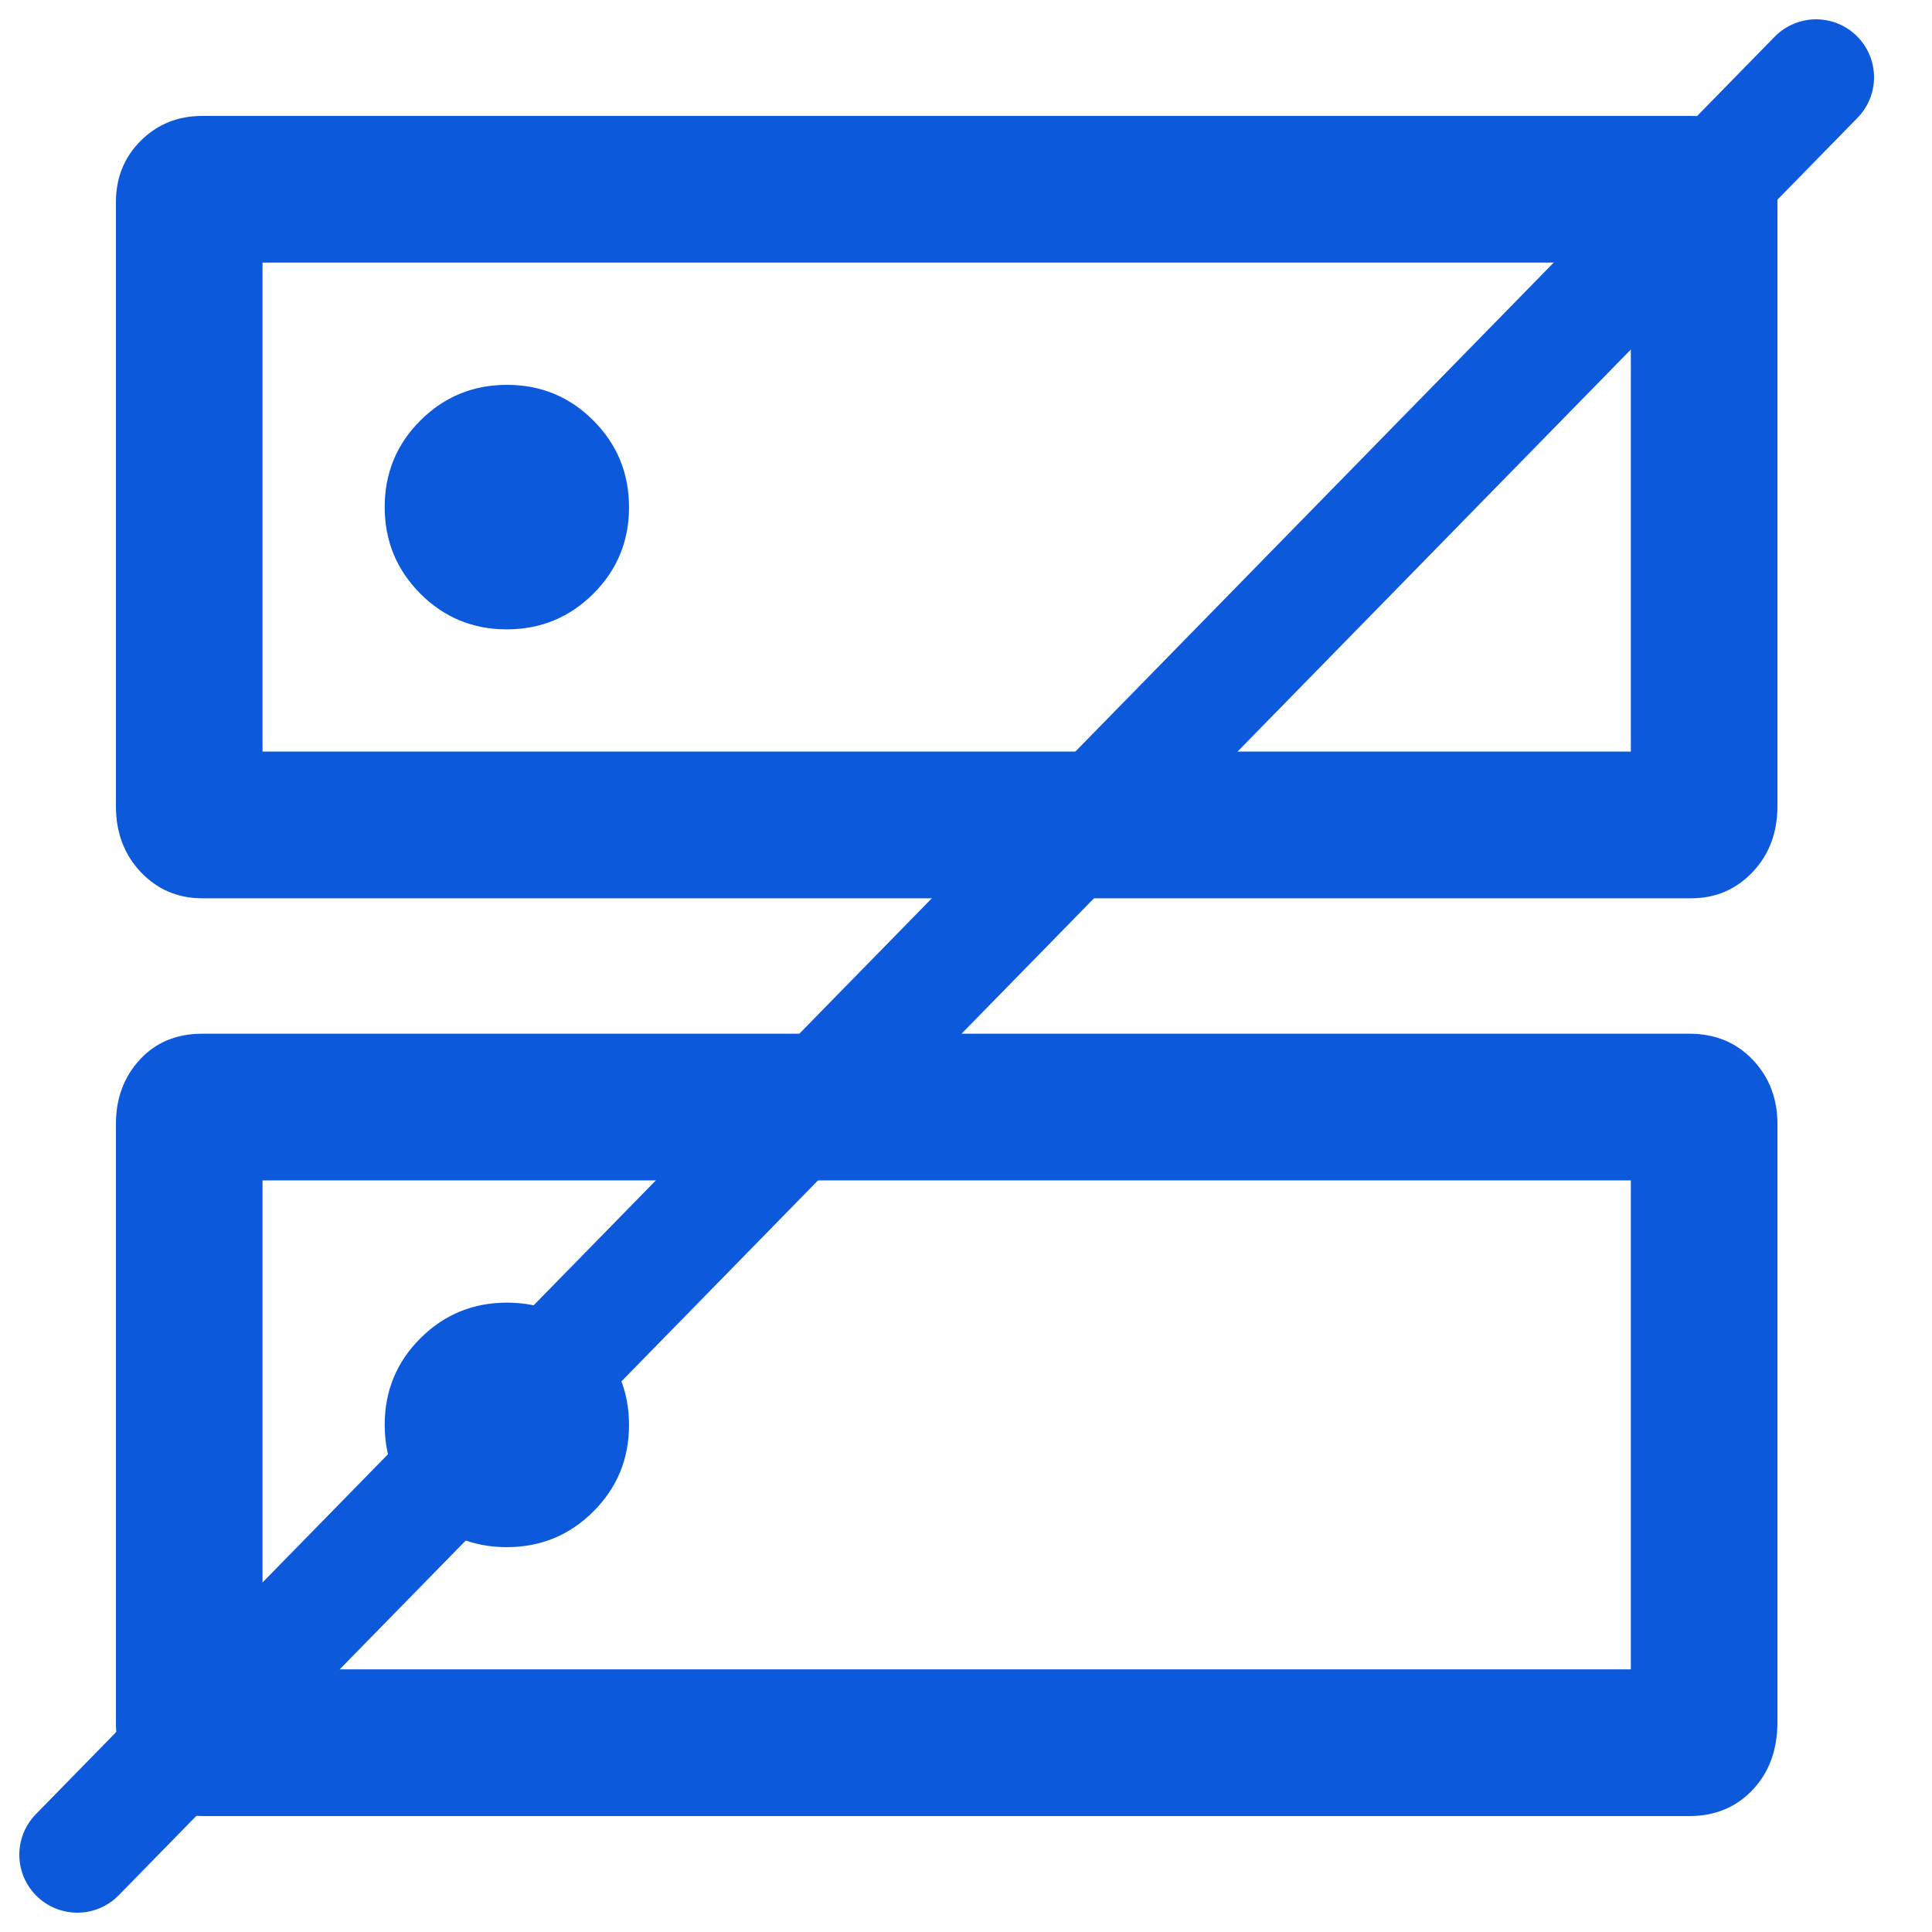
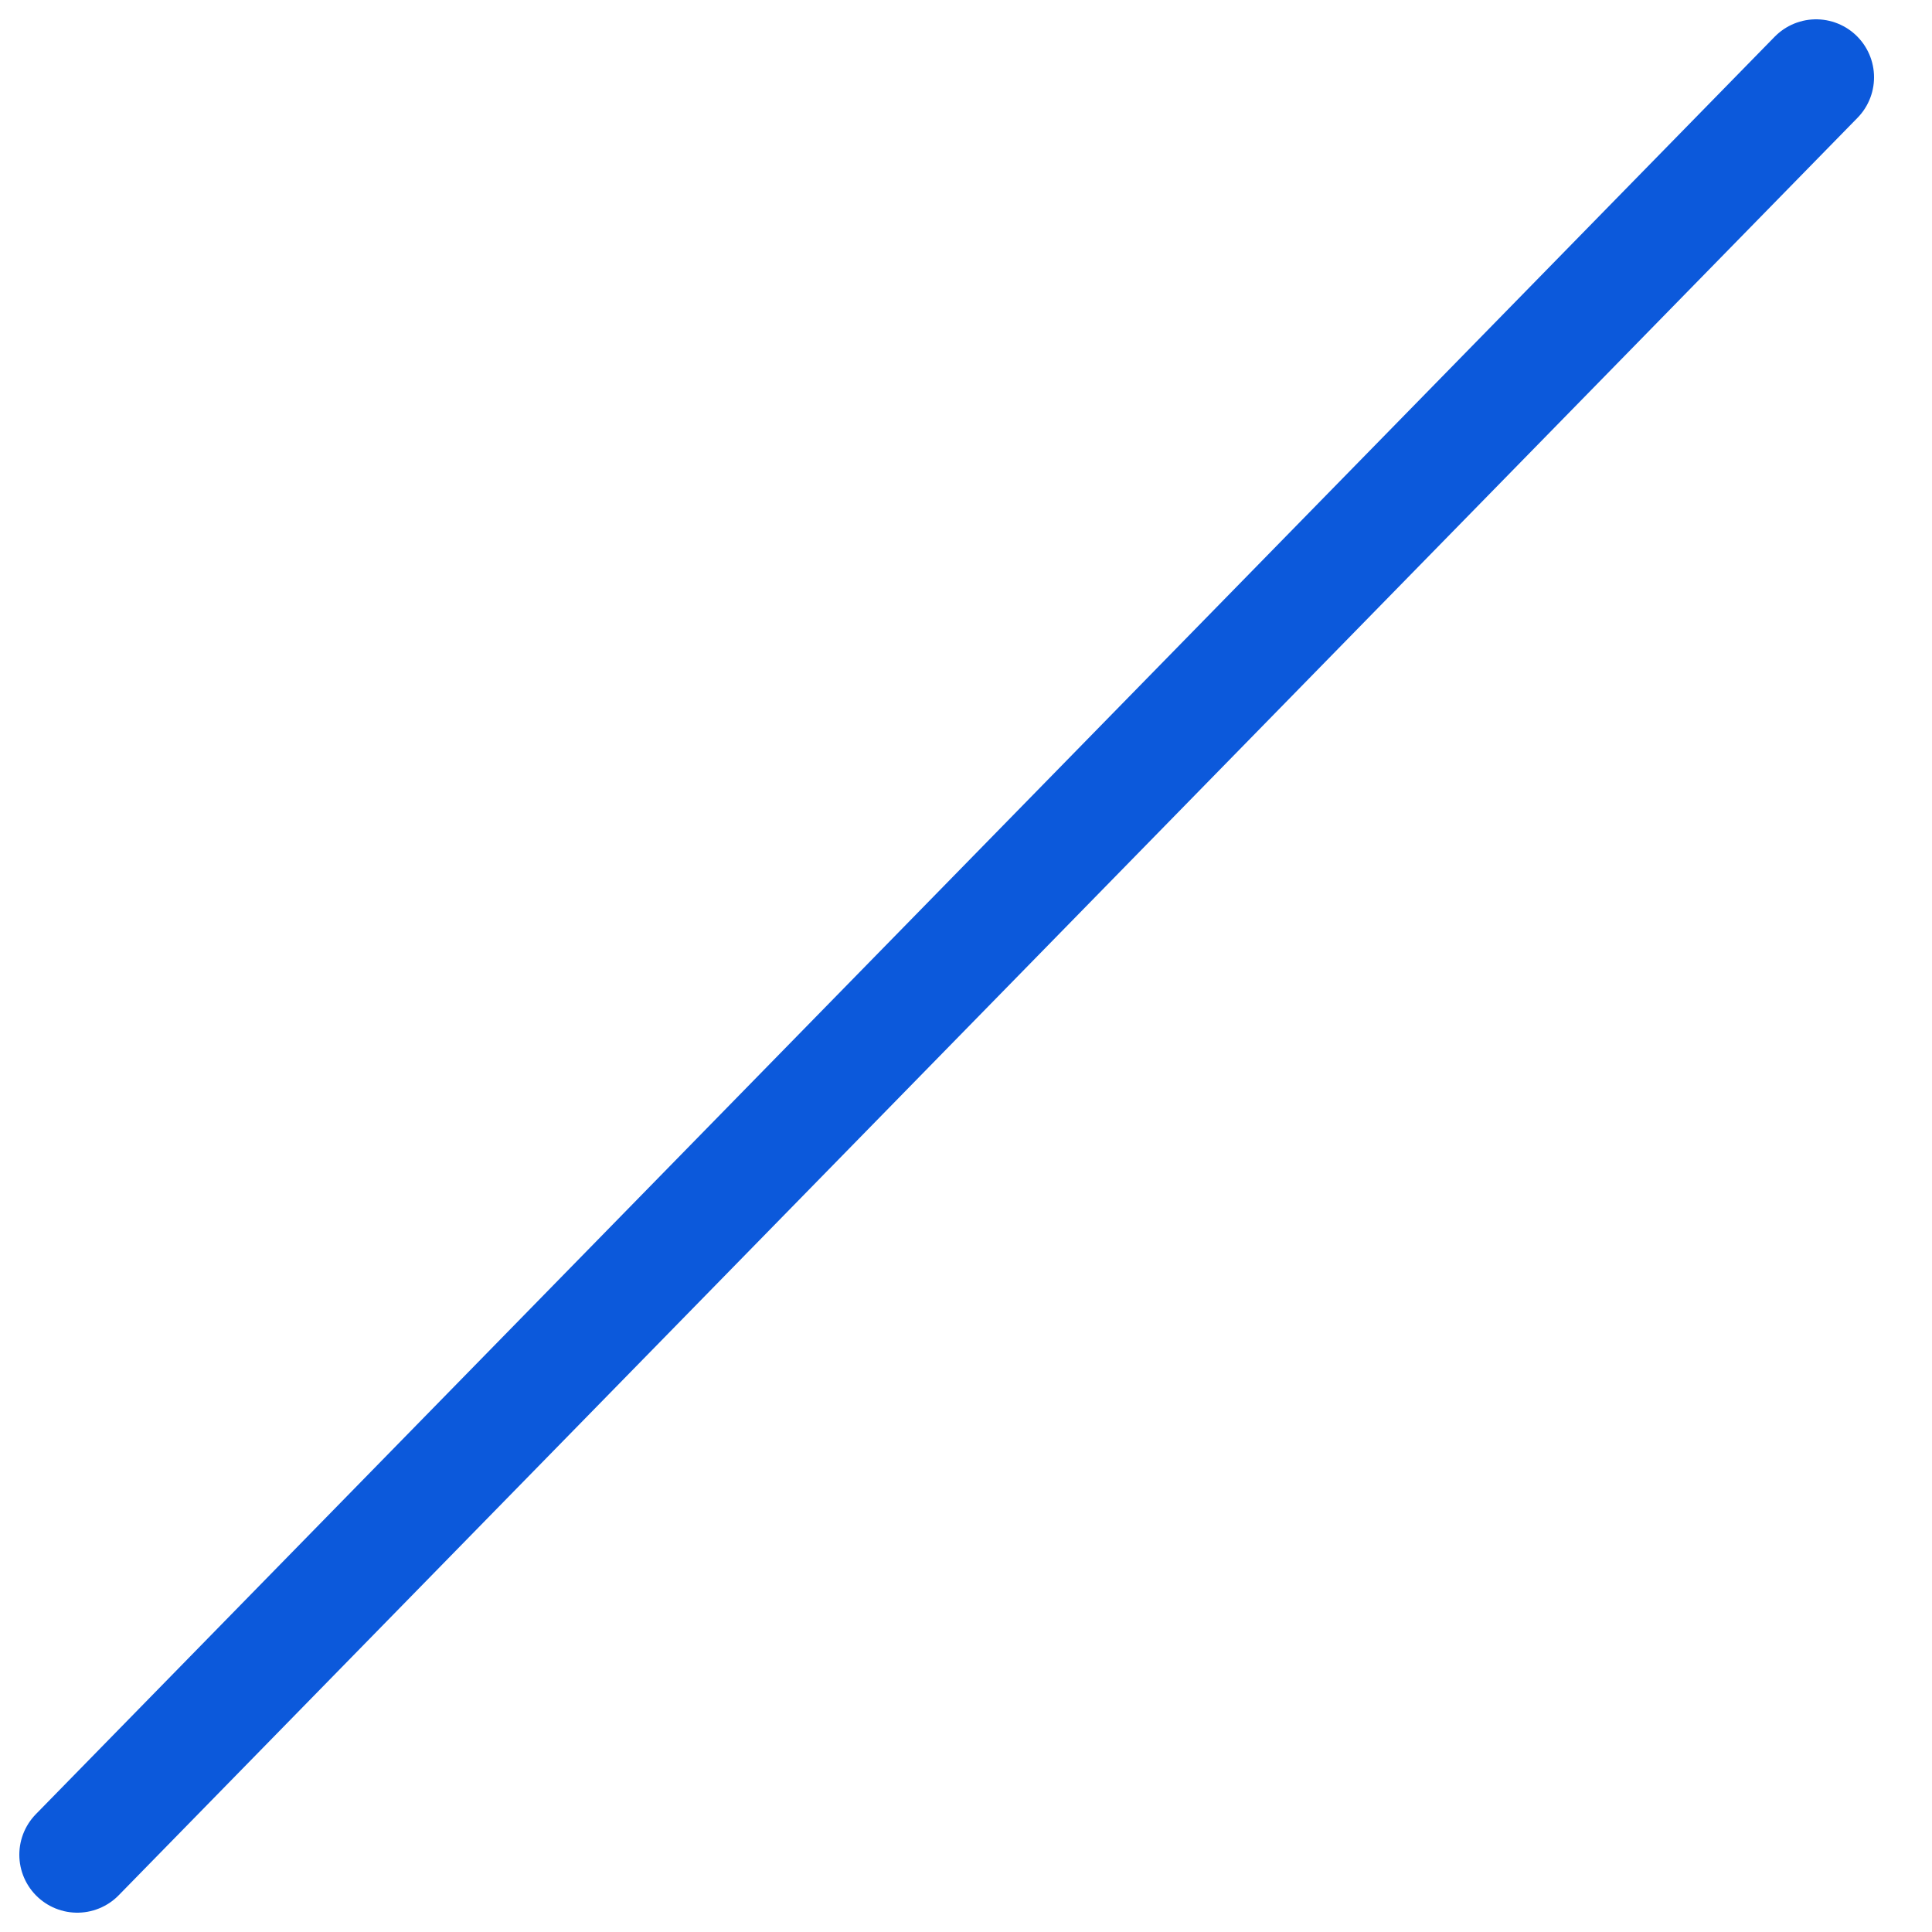
<svg xmlns="http://www.w3.org/2000/svg" width="50" height="50" viewBox="0 0 50 50" fill="none">
  <g clip-path="url(#clip0_6397_809)">
    <mask id="mask0_6397_809" style="mask-type:alpha" maskUnits="userSpaceOnUse" x="0" y="0" width="50" height="50">
      <rect width="50" height="50" fill="#D9D9D9" />
    </mask>
    <g mask="url(#mask0_6397_809)">
-       <path d="M13.121 9.96C12.243 9.96 11.496 10.268 10.88 10.882C10.264 11.497 9.956 12.243 9.956 13.121C9.956 13.999 10.263 14.746 10.877 15.363C11.491 15.979 12.237 16.288 13.114 16.288C13.992 16.288 14.739 15.98 15.355 15.366C15.971 14.751 16.279 14.005 16.279 13.127C16.279 12.249 15.972 11.501 15.358 10.885C14.744 10.268 13.998 9.96 13.121 9.96ZM13.121 33.712C12.243 33.712 11.496 34.02 10.88 34.634C10.264 35.249 9.956 35.995 9.956 36.873C9.956 37.751 10.263 38.499 10.877 39.115C11.491 39.732 12.237 40.04 13.114 40.04C13.992 40.04 14.739 39.733 15.355 39.118C15.971 38.503 16.279 37.757 16.279 36.879C16.279 36.001 15.972 35.254 15.358 34.637C14.744 34.021 13.998 33.712 13.121 33.712ZM5.238 3H43.762C44.396 3 44.928 3.214 45.357 3.642C45.786 4.07 46 4.6 46 5.233V20.863C46 21.547 45.786 22.116 45.357 22.569C44.928 23.022 44.396 23.248 43.762 23.248H5.238C4.604 23.248 4.072 23.022 3.643 22.569C3.214 22.116 3 21.547 3 20.863V5.233C3 4.6 3.214 4.07 3.643 3.642C4.072 3.214 4.604 3 5.238 3ZM6.794 6.796V19.451H42.206V6.796H6.794ZM5.238 26.752H43.713C44.382 26.752 44.93 26.976 45.358 27.424C45.786 27.872 46 28.427 46 29.089V44.566C46 45.284 45.786 45.868 45.358 46.321C44.93 46.774 44.382 47 43.713 47H5.287C4.618 47 4.07 46.774 3.642 46.321C3.214 45.868 3 45.284 3 44.566V29.089C3 28.427 3.206 27.872 3.618 27.424C4.03 26.976 4.57 26.752 5.238 26.752ZM6.794 30.549V43.203H42.206V30.549H6.794Z" fill="#0C59DB" />
      <path d="M2 48L47 2" stroke="#0C59DB" stroke-width="3" stroke-linecap="round" />
    </g>
  </g>
  <defs>
    <clipPath id="clip0_6397_809">
      <rect width="50" height="50" fill="white" />
    </clipPath>
  </defs>
</svg>